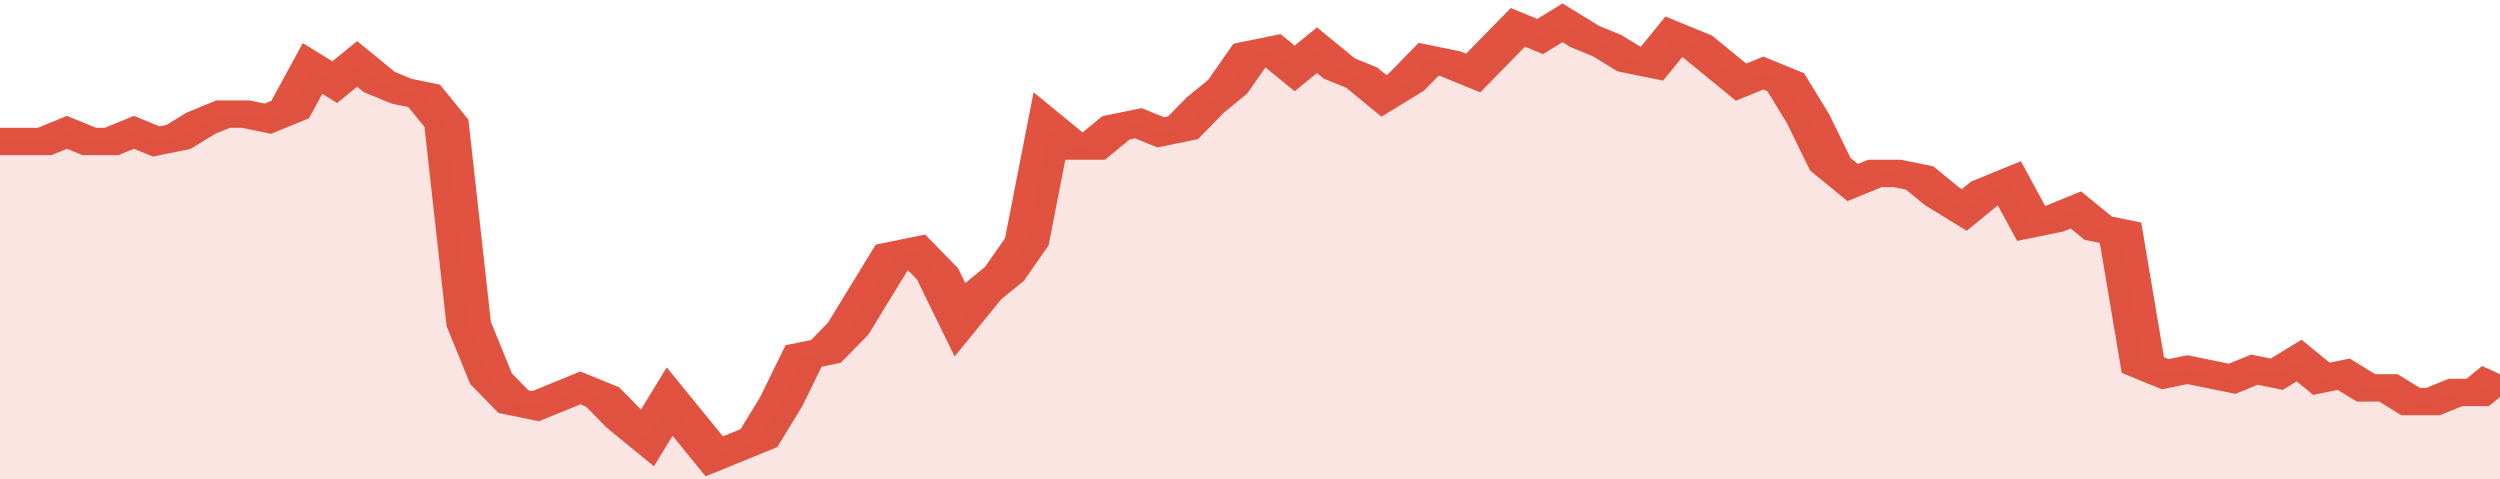
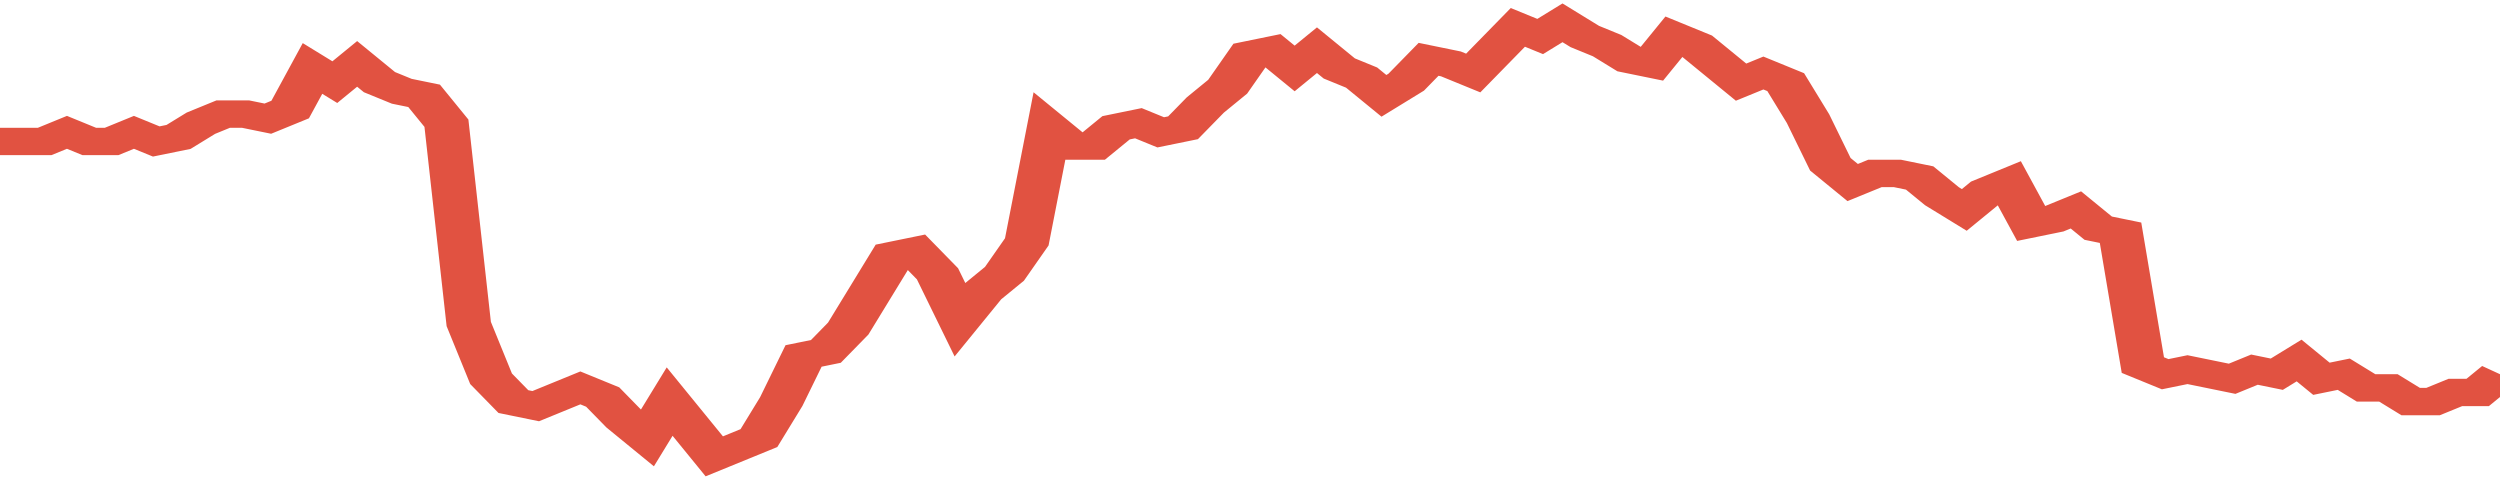
<svg xmlns="http://www.w3.org/2000/svg" viewBox="0 0 336 105" width="120" height="23" preserveAspectRatio="none">
  <polyline fill="none" stroke="#E15241" stroke-width="6" points="0, 31 3, 31 6, 31 9, 29 12, 31 15, 31 18, 29 21, 31 24, 30 27, 27 30, 25 33, 25 36, 26 39, 24 42, 15 45, 18 48, 14 51, 18 54, 20 57, 21 60, 27 63, 71 66, 83 69, 88 72, 89 75, 87 78, 85 81, 87 84, 92 87, 96 90, 88 93, 94 96, 100 99, 98 102, 96 105, 88 108, 78 111, 77 114, 72 117, 64 120, 56 123, 55 126, 60 129, 70 132, 64 135, 60 138, 53 141, 28 144, 32 147, 32 150, 28 153, 27 156, 29 159, 28 162, 23 165, 19 168, 12 171, 11 174, 15 177, 11 180, 15 183, 17 186, 21 189, 18 192, 13 195, 14 198, 16 201, 11 204, 6 207, 8 210, 5 213, 8 216, 10 219, 13 222, 14 225, 8 228, 10 231, 14 234, 18 237, 16 240, 18 243, 26 246, 36 249, 40 252, 38 255, 38 258, 39 261, 43 264, 46 267, 42 270, 40 273, 49 276, 48 279, 46 282, 50 285, 51 288, 80 291, 82 294, 81 297, 82 300, 83 303, 81 306, 82 309, 79 312, 83 315, 82 318, 85 321, 85 324, 88 327, 88 330, 86 333, 86 336, 82 336, 82 "> </polyline>
-   <polygon fill="#E15241" opacity="0.15" points="0, 105 0, 31 3, 31 6, 31 9, 29 12, 31 15, 31 18, 29 21, 31 24, 30 27, 27 30, 25 33, 25 36, 26 39, 24 42, 15 45, 18 48, 14 51, 18 54, 20 57, 21 60, 27 63, 71 66, 83 69, 88 72, 89 75, 87 78, 85 81, 87 84, 92 87, 96 90, 88 93, 94 96, 100 99, 98 102, 96 105, 88 108, 78 111, 77 114, 72 117, 64 120, 56 123, 55 126, 60 129, 70 132, 64 135, 60 138, 53 141, 28 144, 32 147, 32 150, 28 153, 27 156, 29 159, 28 162, 23 165, 19 168, 12 171, 11 174, 15 177, 11 180, 15 183, 17 186, 21 189, 18 192, 13 195, 14 198, 16 201, 11 204, 6 207, 8 210, 5 213, 8 216, 10 219, 13 222, 14 225, 8 228, 10 231, 14 234, 18 237, 16 240, 18 243, 26 246, 36 249, 40 252, 38 255, 38 258, 39 261, 43 264, 46 267, 42 270, 40 273, 49 276, 48 279, 46 282, 50 285, 51 288, 80 291, 82 294, 81 297, 82 300, 83 303, 81 306, 82 309, 79 312, 83 315, 82 318, 85 321, 85 324, 88 327, 88 330, 86 333, 86 336, 82 336, 105 " />
</svg>